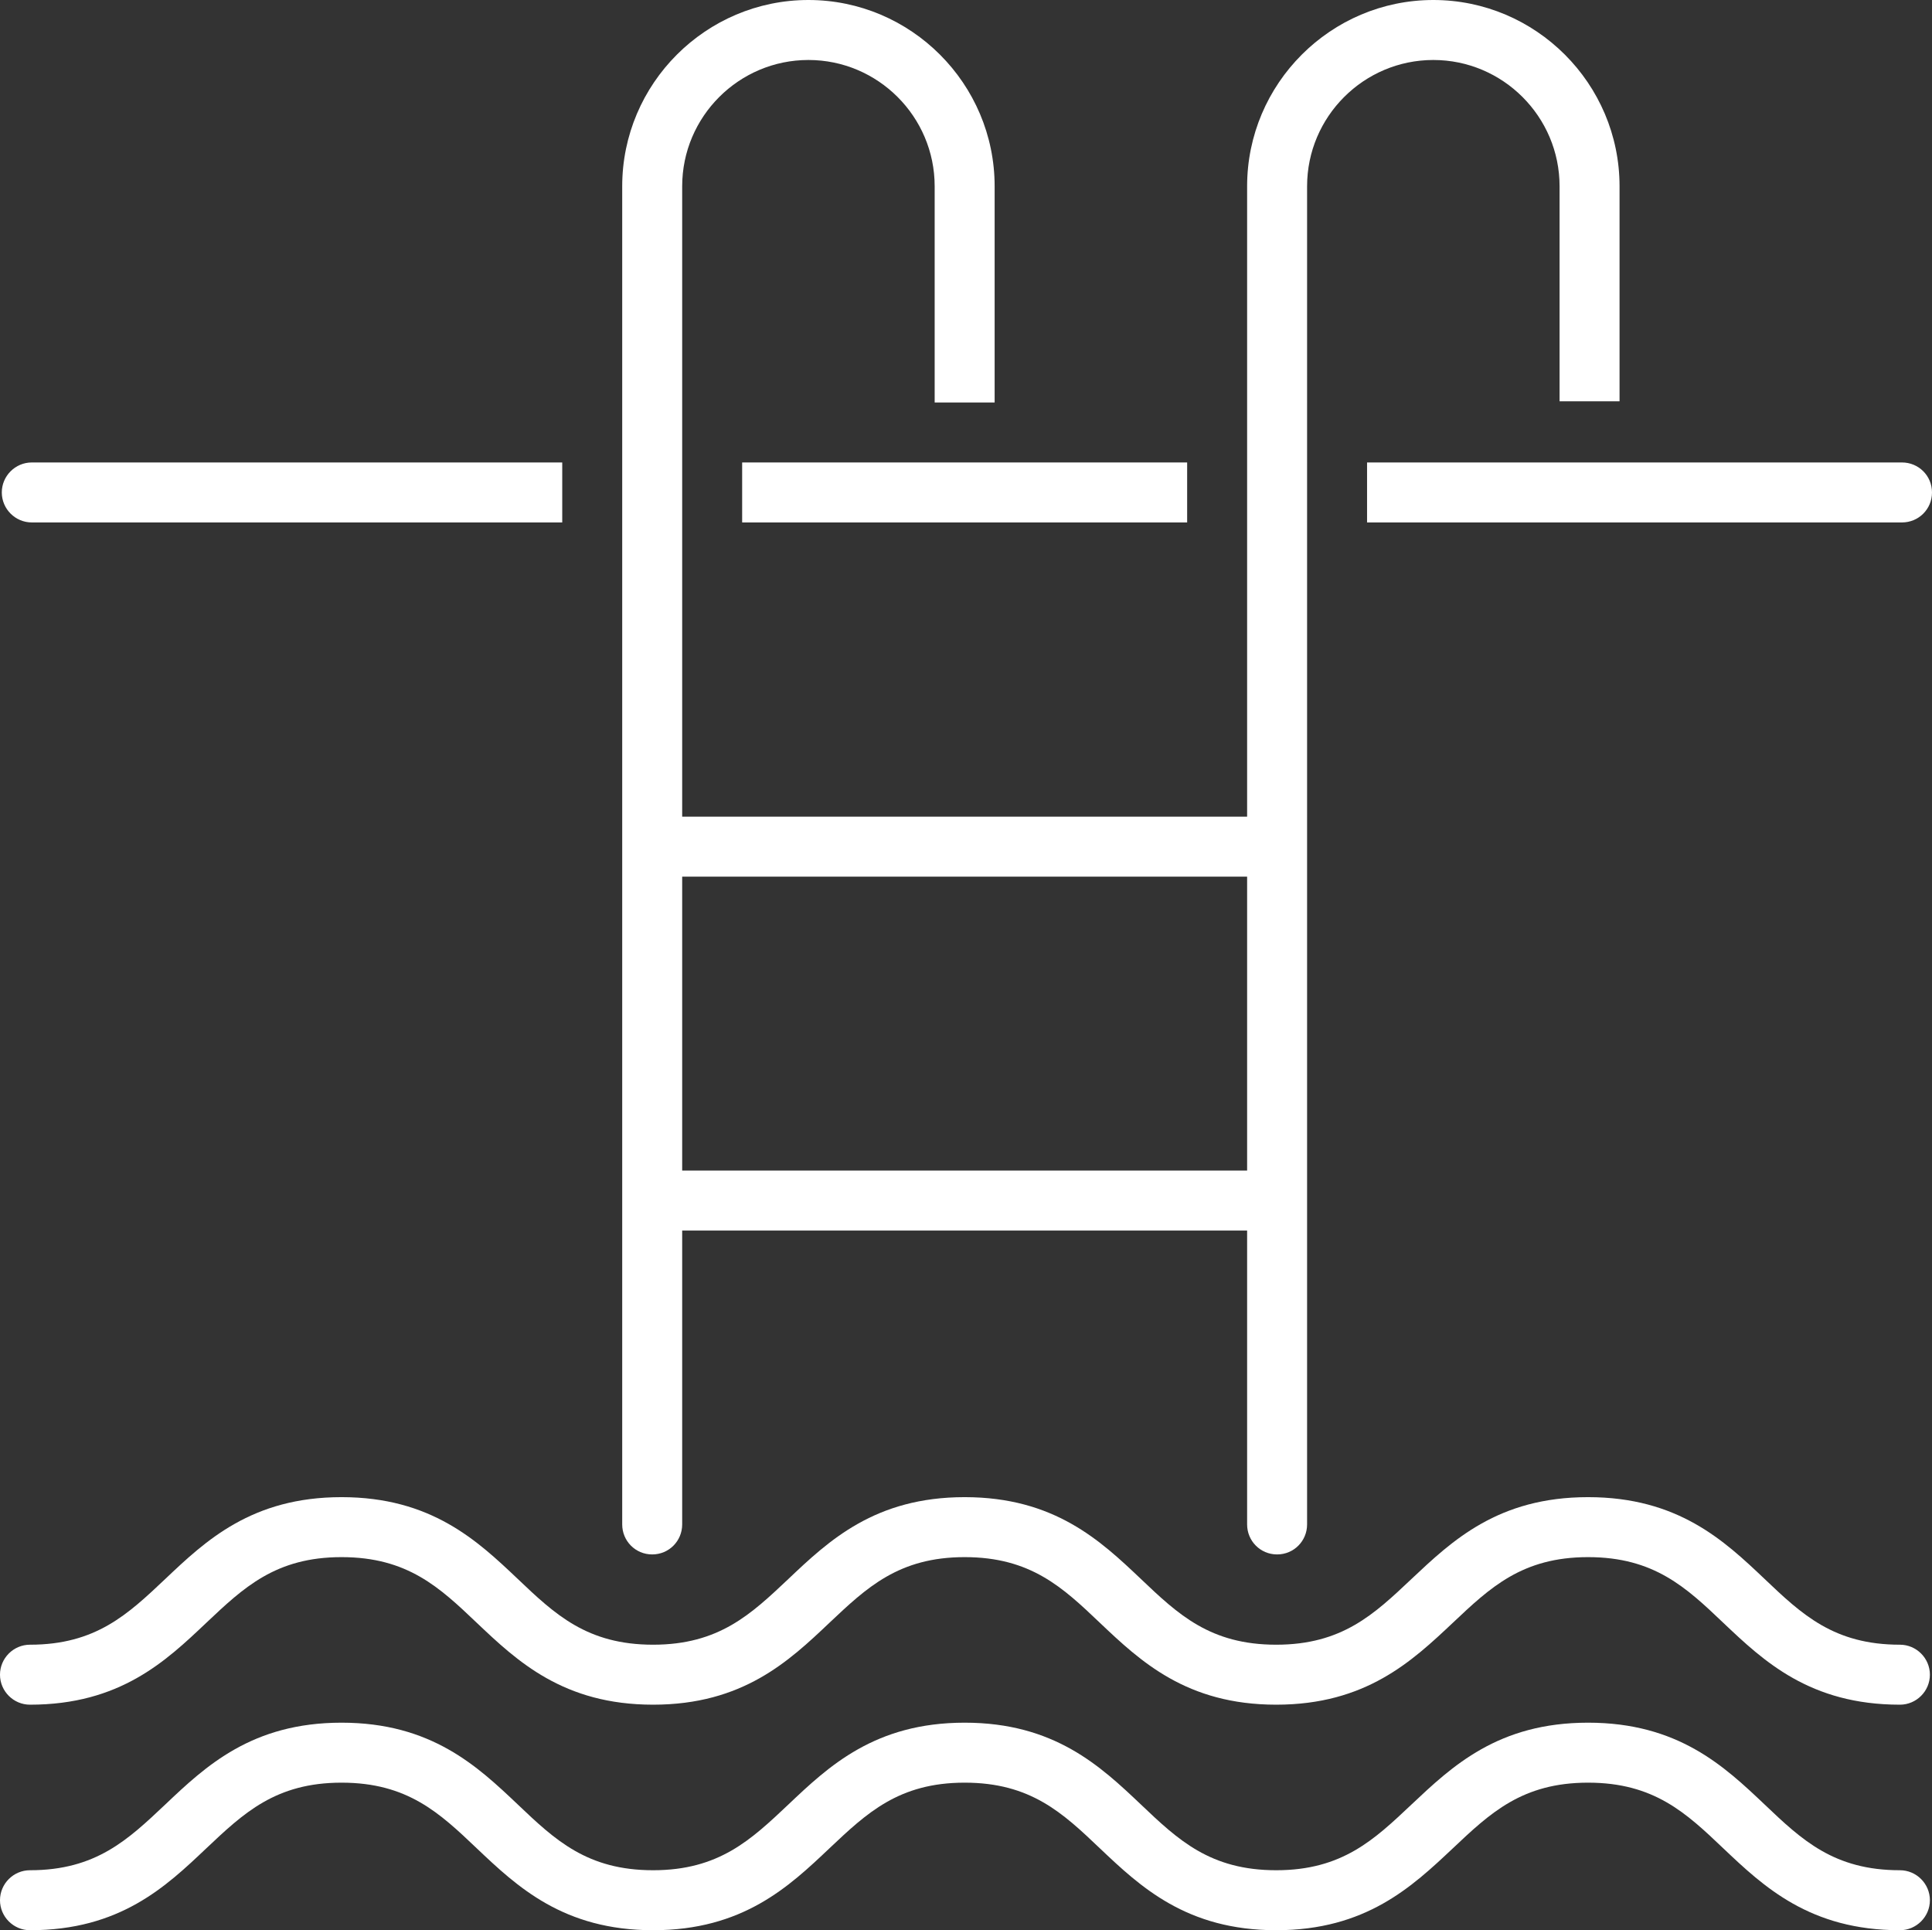
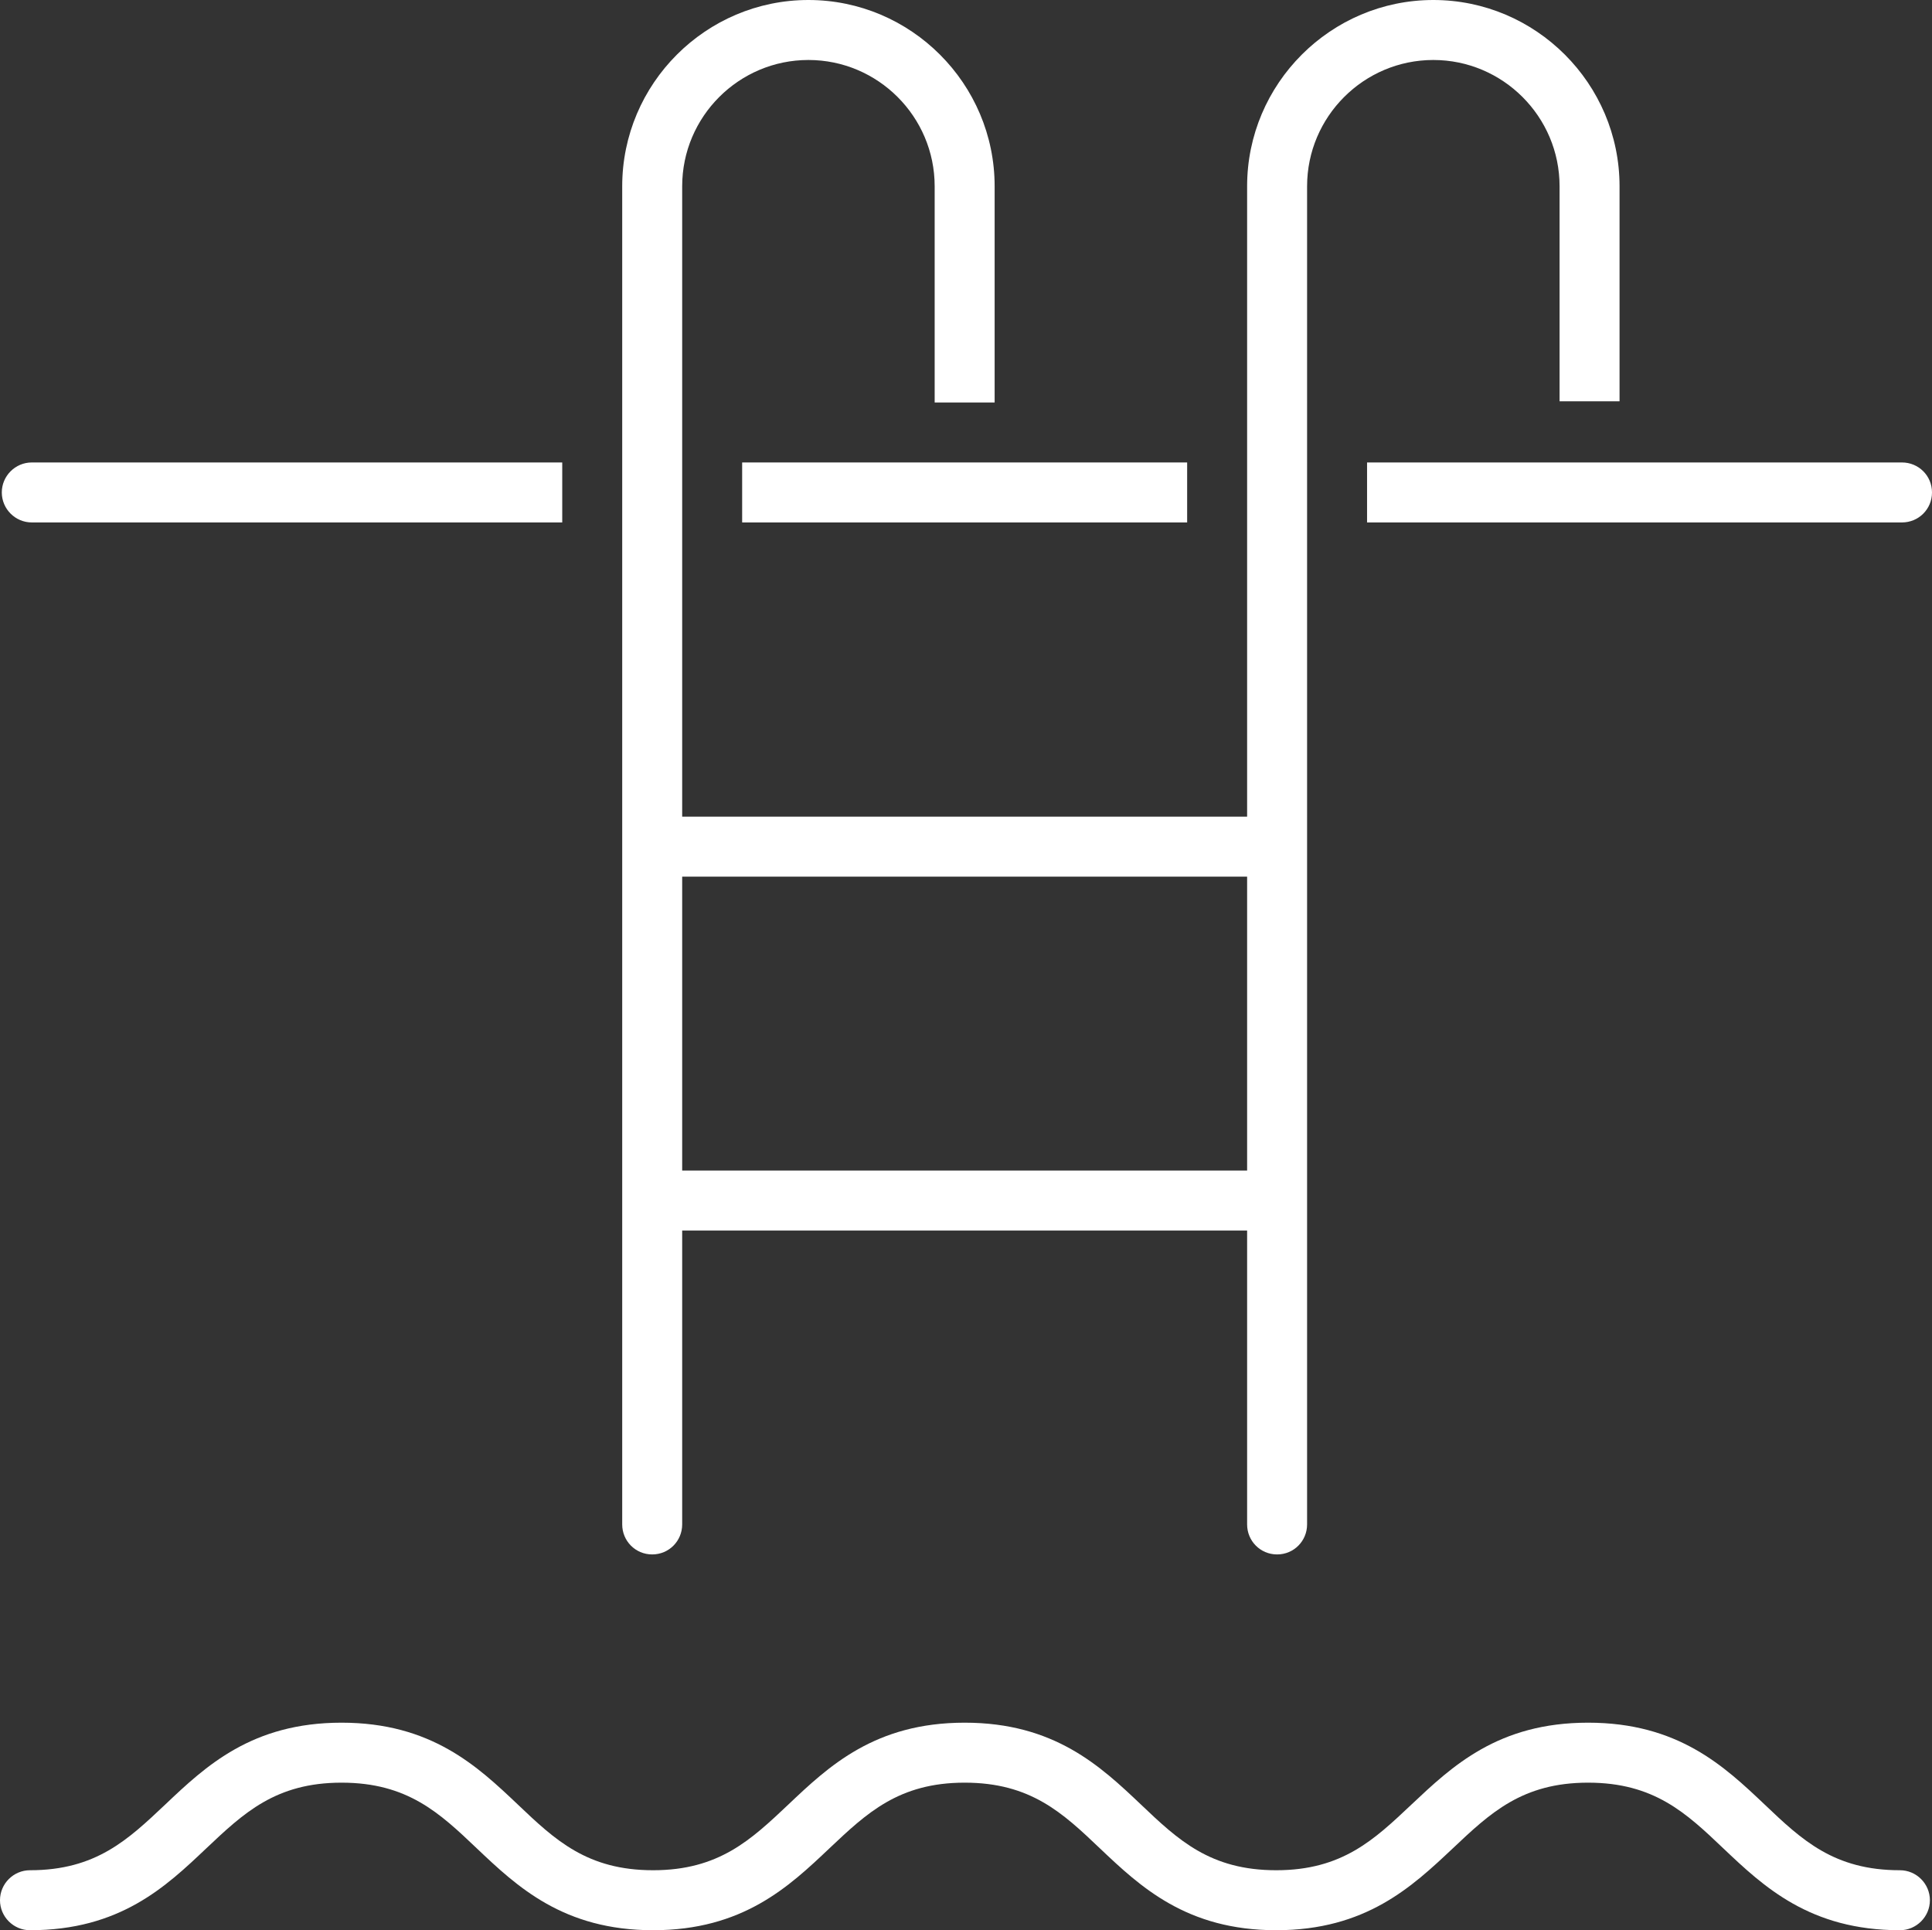
<svg xmlns="http://www.w3.org/2000/svg" id="Layer_2" viewBox="0 0 64.43 64.36">
  <rect x="0" y="0" width="64.43" height="64.36" fill="#333333" stroke="none" />
  <defs>
    <style>.cls-1{fill:#fff;}</style>
  </defs>
  <g id="Layer_2-2">
    <g id="icons">
      <path class="cls-1" d="M1.06,17.42h17.69v-2H1.06c-.55,0-1,.45-1,1s.45,1,1,1Z" />
      <rect class="cls-1" x="24.75" y="15.42" width="14.84" height="2" />
      <path class="cls-1" d="M45.59,17.42h17.84c.55,0,1-.44,1-1s-.45-1-1-1h-17.84v2Z" />
      <path class="cls-1" d="M20.75,15.42v35.41c0,.55.44,1,1,1s1-.45,1-1v-9.8h18.84v9.8c0,.55.44,1,1,1s1-.45,1-1V6.21h0c0-2.32,1.89-4.21,4.21-4.21s4.21,1.89,4.21,4.21v7.17h2v-7.17c0-3.42-2.79-6.21-6.21-6.21s-6.21,2.79-6.21,6.21h0v21.02h-18.84V6.21h0c0-2.32,1.89-4.21,4.21-4.21s4.21,1.89,4.21,4.21v7.21h2v-7.21c0-3.42-2.79-6.21-6.21-6.21s-6.21,2.79-6.21,6.21h0v9.21ZM41.59,29.23v9.8h-18.84v-9.8h18.84Z" />
      <path class="cls-1" d="M63.36,62.36c-2.2,0-3.27-1.01-4.51-2.19-1.35-1.28-2.89-2.73-5.89-2.73s-4.53,1.45-5.89,2.73c-1.24,1.17-2.31,2.19-4.51,2.19s-3.27-1.01-4.51-2.19c-1.35-1.28-2.89-2.73-5.88-2.73s-4.53,1.45-5.88,2.73c-1.24,1.17-2.31,2.19-4.51,2.19s-3.27-1.01-4.51-2.19c-1.35-1.28-2.89-2.73-5.88-2.73s-4.53,1.45-5.88,2.73c-1.24,1.17-2.31,2.19-4.51,2.19-.55,0-1,.45-1,1s.45,1,1,1c3,0,4.53-1.45,5.88-2.73,1.24-1.17,2.31-2.19,4.51-2.19s3.27,1.01,4.51,2.19c1.35,1.28,2.89,2.73,5.88,2.73s4.53-1.45,5.88-2.73c1.24-1.17,2.31-2.19,4.51-2.19s3.27,1.01,4.51,2.19c1.35,1.28,2.89,2.73,5.88,2.73s4.53-1.45,5.89-2.73c1.24-1.17,2.31-2.19,4.51-2.19s3.27,1.01,4.51,2.19c1.35,1.28,2.89,2.73,5.89,2.73.55,0,1-.45,1-1s-.45-1-1-1Z" />
-       <path class="cls-1" d="M63.36,54.84c-2.2,0-3.27-1.01-4.51-2.19-1.35-1.28-2.89-2.73-5.89-2.73s-4.53,1.45-5.89,2.73c-1.24,1.17-2.31,2.19-4.51,2.19s-3.27-1.01-4.51-2.19c-1.35-1.28-2.89-2.73-5.88-2.73s-4.53,1.45-5.88,2.73c-1.24,1.17-2.31,2.19-4.51,2.19s-3.27-1.01-4.51-2.19c-1.35-1.28-2.89-2.73-5.88-2.73s-4.53,1.45-5.88,2.73c-1.24,1.17-2.31,2.19-4.51,2.19-.55,0-1,.45-1,1s.45,1,1,1c3,0,4.53-1.45,5.88-2.73,1.24-1.17,2.31-2.19,4.51-2.19s3.27,1.01,4.51,2.19c1.35,1.28,2.89,2.73,5.88,2.73s4.53-1.45,5.88-2.73c1.24-1.17,2.31-2.19,4.51-2.19s3.27,1.01,4.51,2.19c1.35,1.28,2.89,2.73,5.88,2.73s4.53-1.45,5.89-2.73c1.24-1.17,2.31-2.19,4.51-2.19s3.27,1.01,4.51,2.19c1.35,1.28,2.89,2.73,5.89,2.73.55,0,1-.45,1-1s-.45-1-1-1Z" />
    </g>
  </g>
</svg>